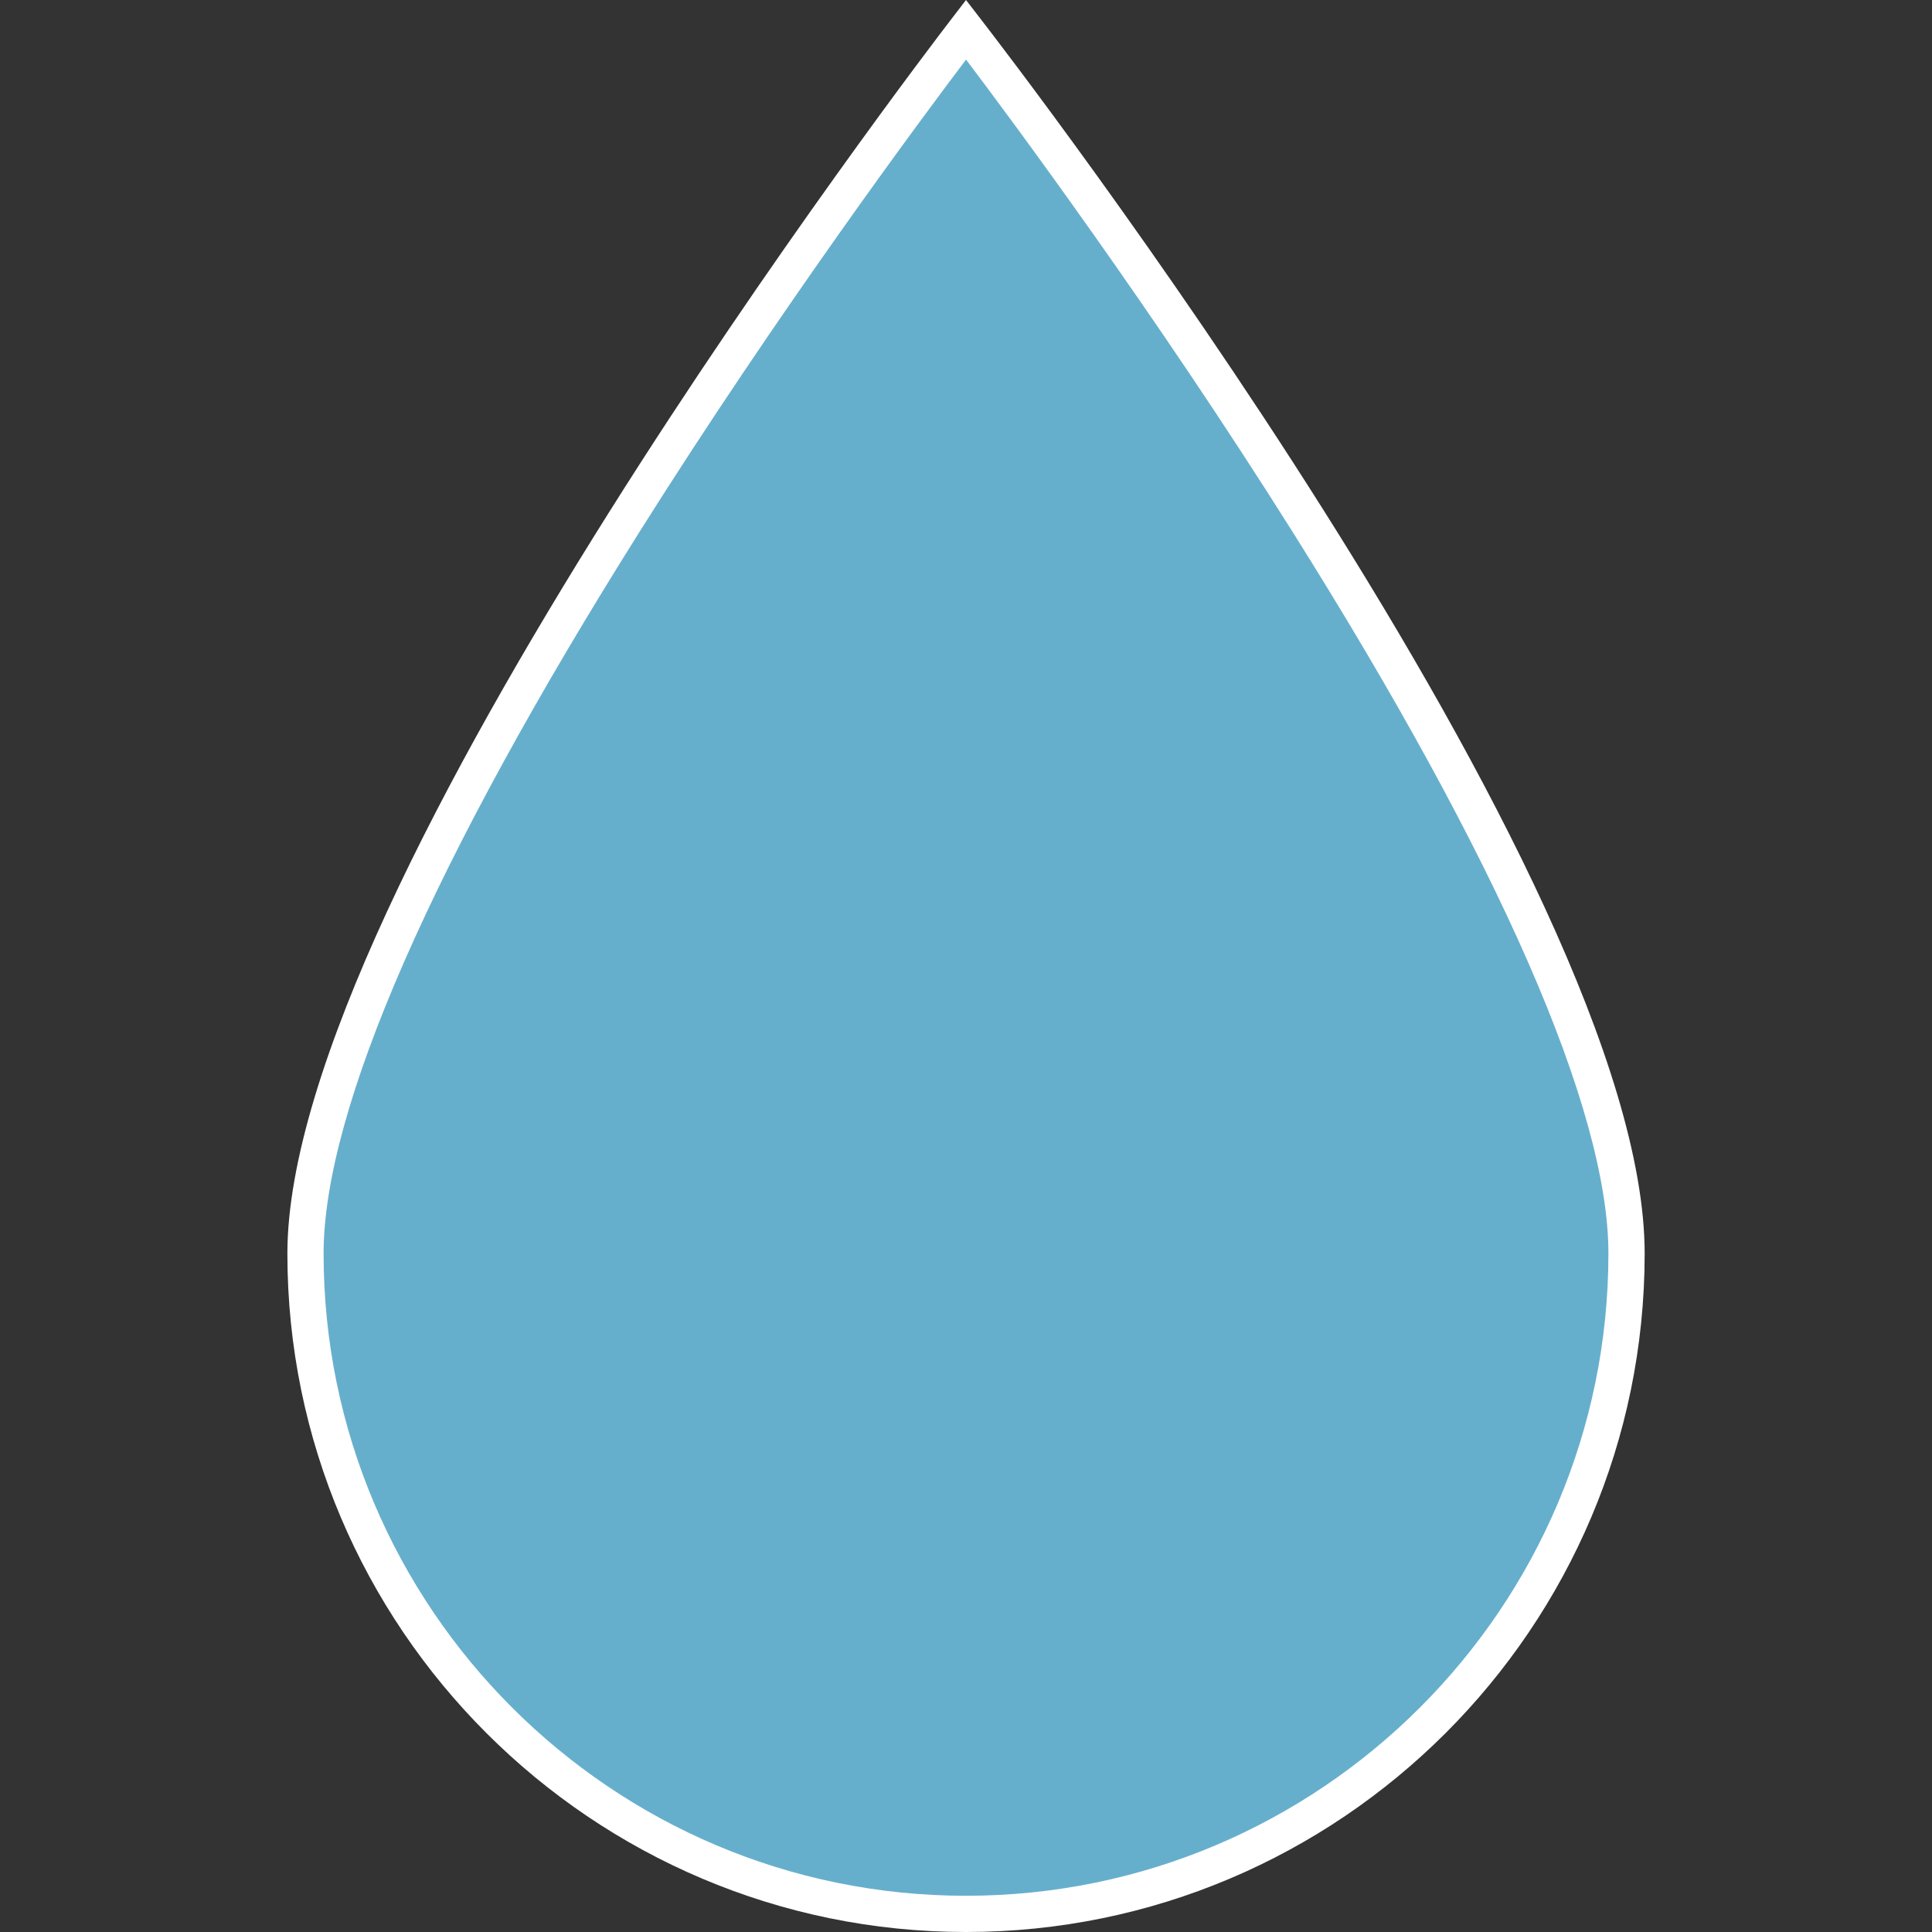
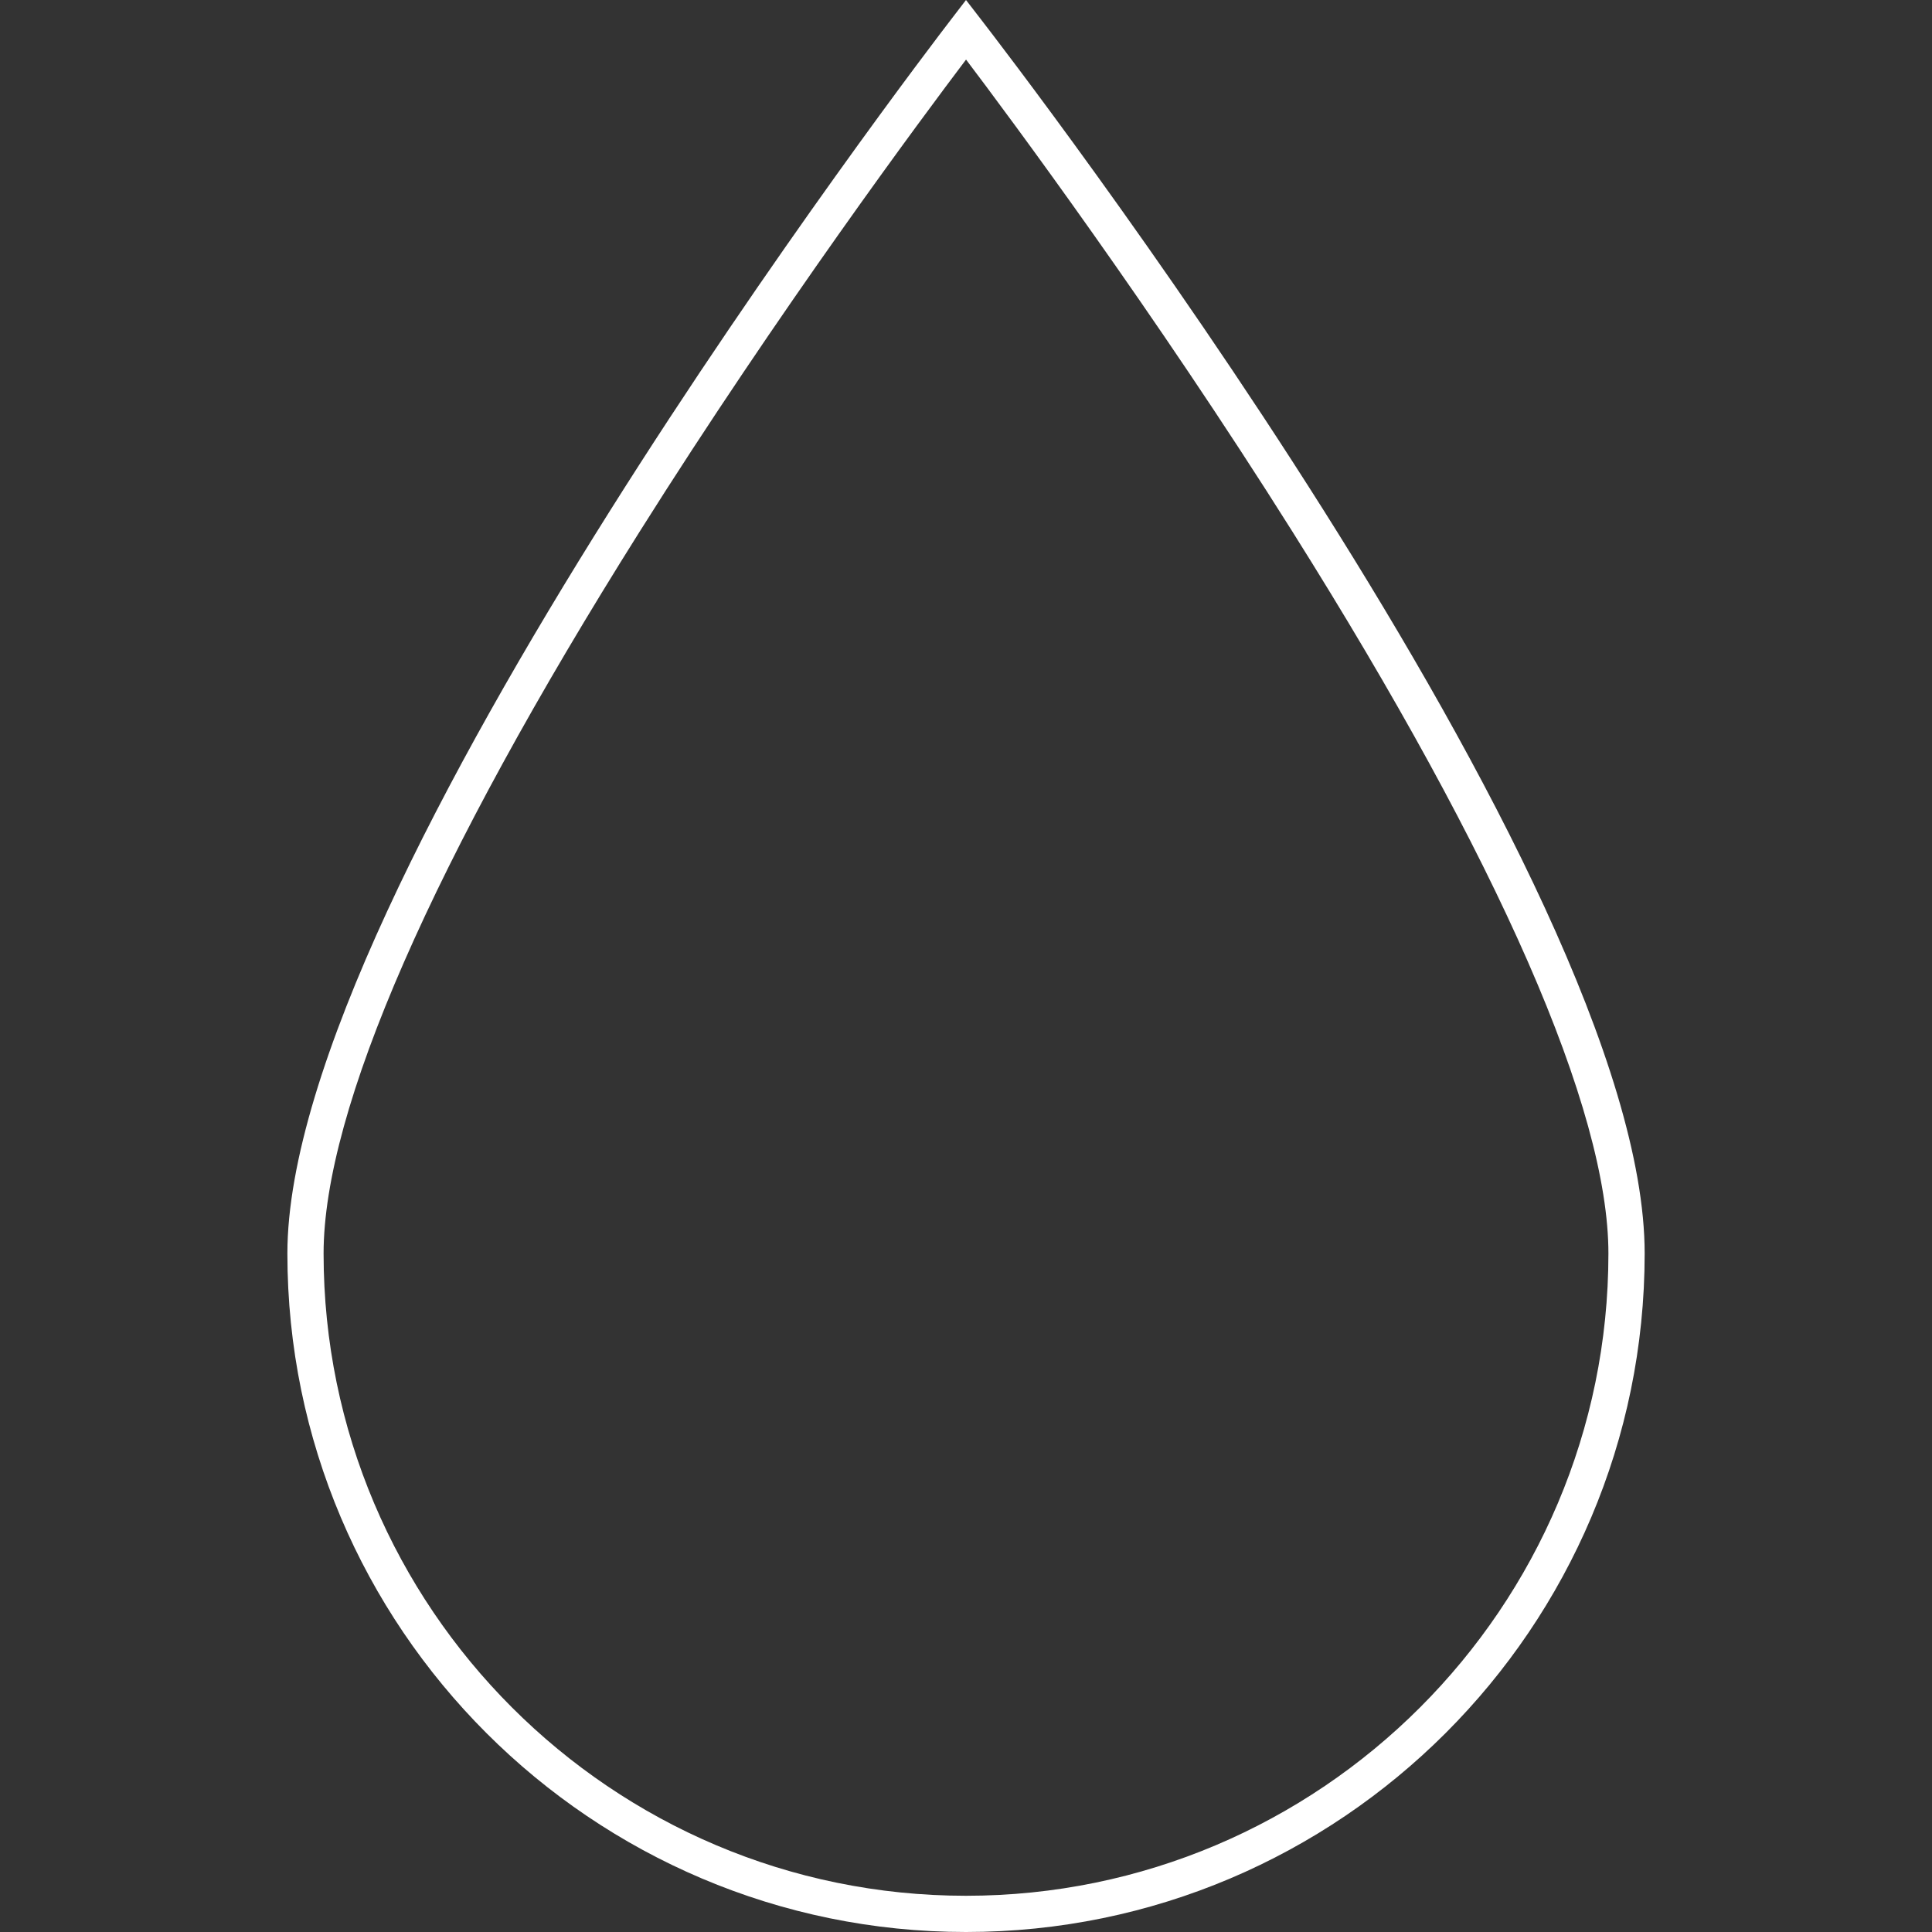
<svg xmlns="http://www.w3.org/2000/svg" id="Capa_1" viewBox="0 0 800 800">
  <rect x="0" y="0" width="800" height="800" fill="#333333" stroke="none" />
  <defs>
    <style>
      .cls-1 {
        fill: #66afcc;
      }

      .cls-2 {
        fill: #fff;
      }
    </style>
  </defs>
-   <path class="cls-1" d="M400,792.5c-150.81,0-273.5-122.67-273.51-273.44,0-60.88,45.62-165.58,131.93-302.78C326.6,107.92,396.56,16.79,399.51,12.96l.51-.67.48.62c2.94,3.83,73.08,95.23,141.08,203.33,86.31,137.19,131.93,241.9,131.93,302.79,0,150.79-122.7,273.47-273.51,273.47Z" />
-   <path class="cls-2" d="M400.02,24.67c18.1,23.94,77.43,103.71,135.21,195.56,85.56,136,130.78,239.32,130.78,298.8,0,146.66-119.33,265.97-266.01,265.97s-266-119.3-266.01-265.94c0-59.47,45.22-162.79,130.78-298.78,57.94-92.1,117.2-171.74,135.24-195.6M400,0l-6.43,8.39c-11.2,14.55-274.57,358.96-274.57,510.67,0,154.91,126.07,280.94,281.01,280.94s281.01-126.04,281.01-280.97S417.65,22.91,406.43,8.33l-6.43-8.33h0Z" />
+   <path class="cls-2" d="M400.02,24.67c18.1,23.94,77.43,103.71,135.21,195.56,85.56,136,130.78,239.32,130.78,298.8,0,146.66-119.33,265.97-266.01,265.97s-266-119.3-266.01-265.94c0-59.47,45.22-162.79,130.78-298.78,57.94-92.1,117.2-171.74,135.24-195.6M400,0l-6.43,8.39c-11.2,14.55-274.57,358.96-274.57,510.67,0,154.91,126.07,280.94,281.01,280.94s281.01-126.04,281.01-280.97S417.65,22.91,406.43,8.33l-6.43-8.33Z" />
</svg>